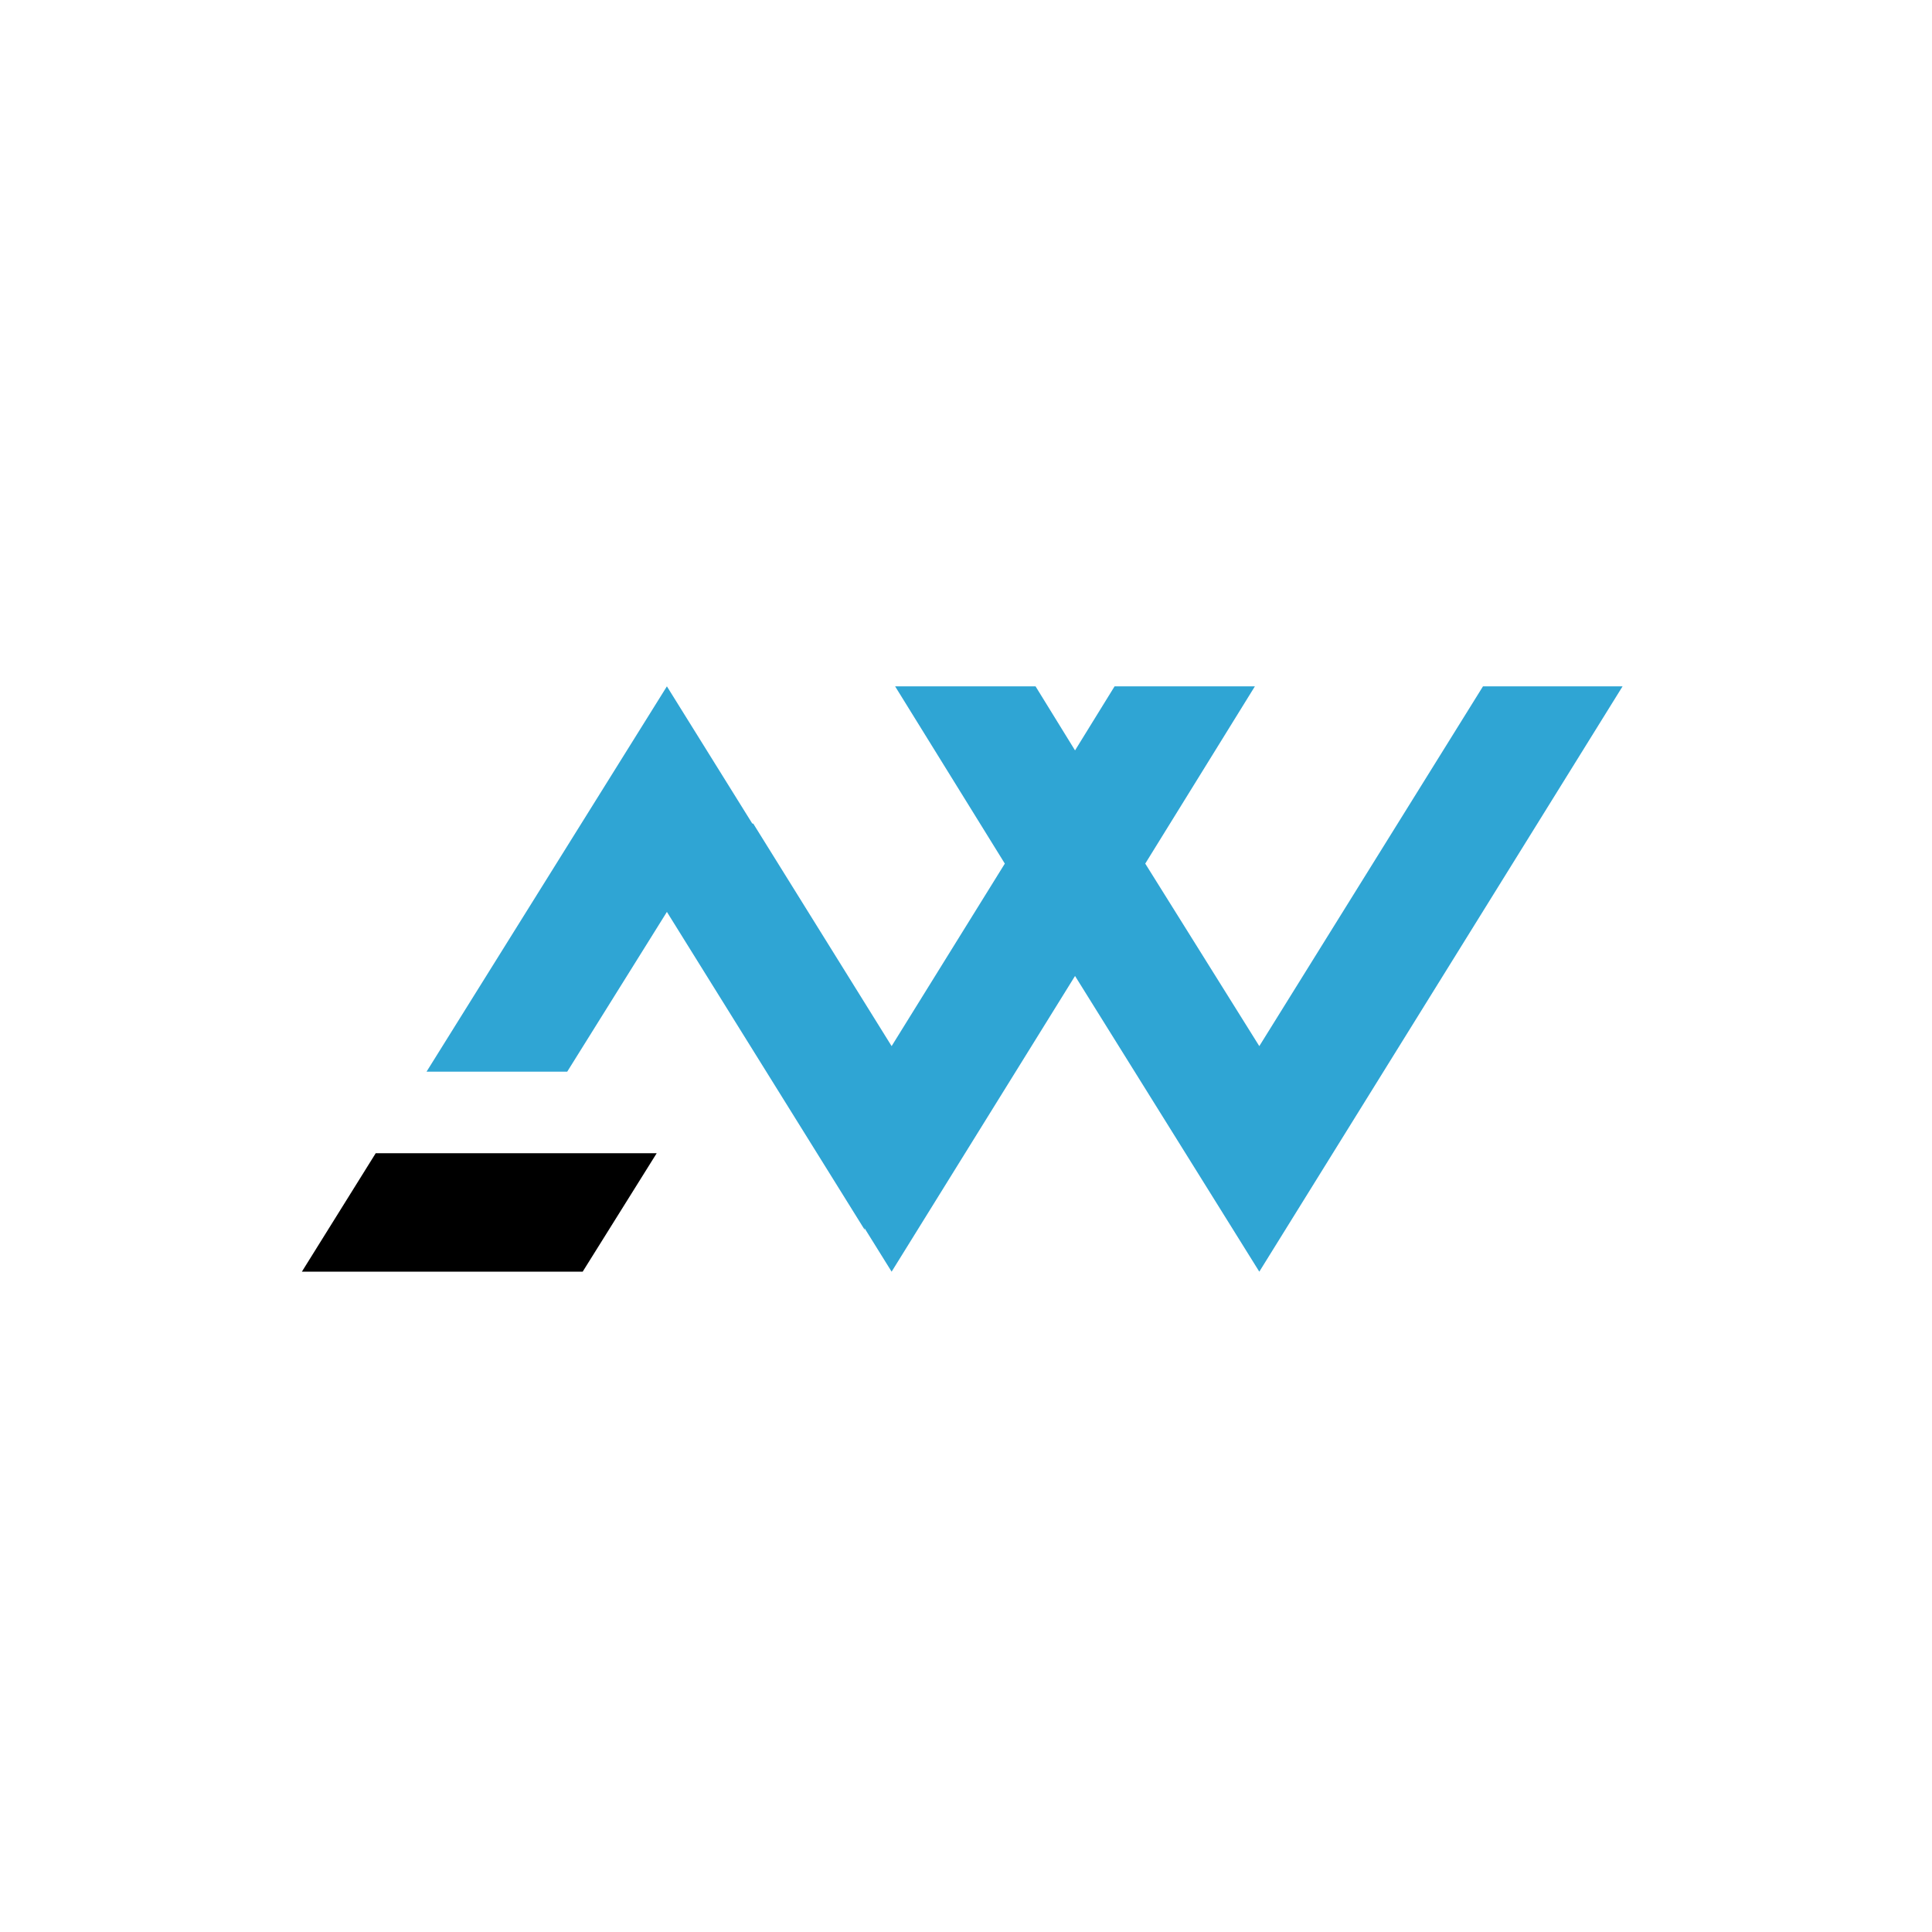
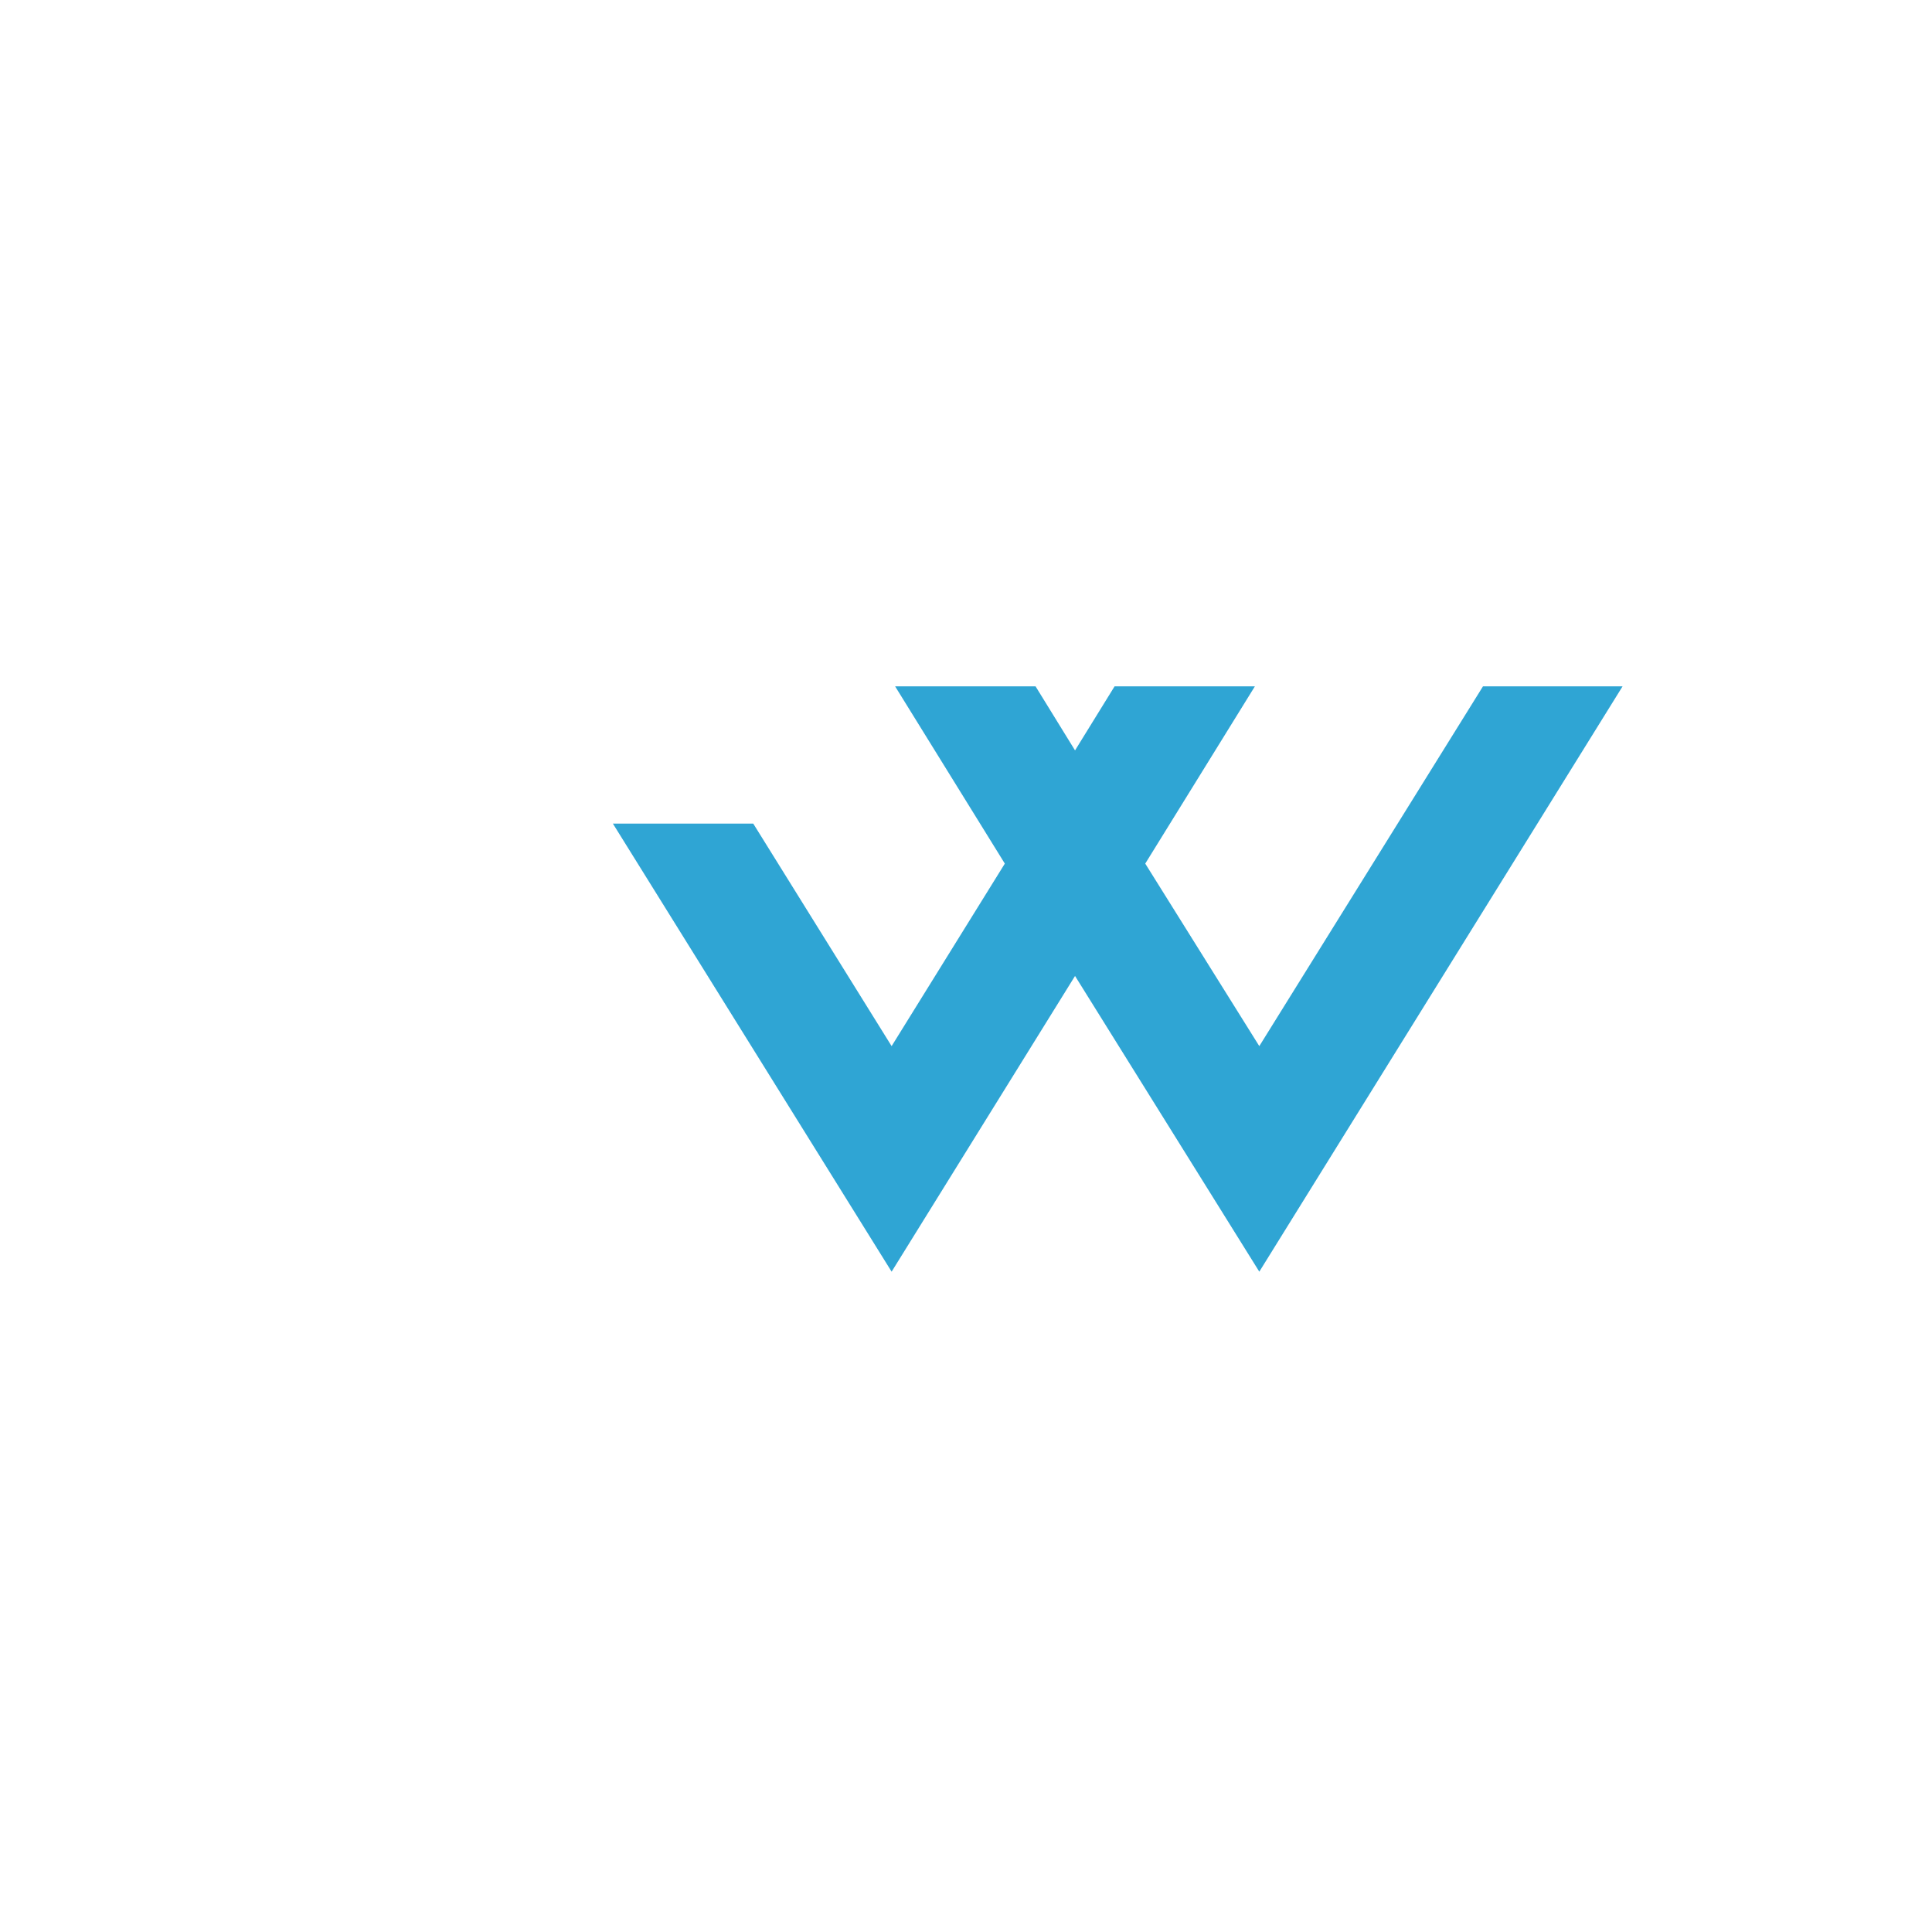
<svg xmlns="http://www.w3.org/2000/svg" version="1.1" id="Calque_1" x="0px" y="0px" width="32px" height="32px" viewBox="0 0 32 32" enable-background="new 0 0 32 32" xml:space="preserve">
  <g>
-     <polygon points="6.223,19.101 5,21.063 9.651,21.063 10.877,19.101  " />
-     <polygon fill="#2FA5D4" points="14.321,18.667 15.588,18.667 11.046,11.368 7.065,17.75 9.395,17.75 11.046,15.104 14.321,20.368     " />
    <polygon fill="#2FA5D4" points="24.563,11.368 20.858,17.327 18.969,14.304 20.785,11.368 18.461,11.368 17.806,12.429    17.152,11.368 14.826,11.368 16.643,14.304 14.768,17.327 12.476,13.641 10.151,13.641 14.768,21.063 17.806,16.165 20.858,21.063    26.875,11.368  " />
  </g>
</svg>